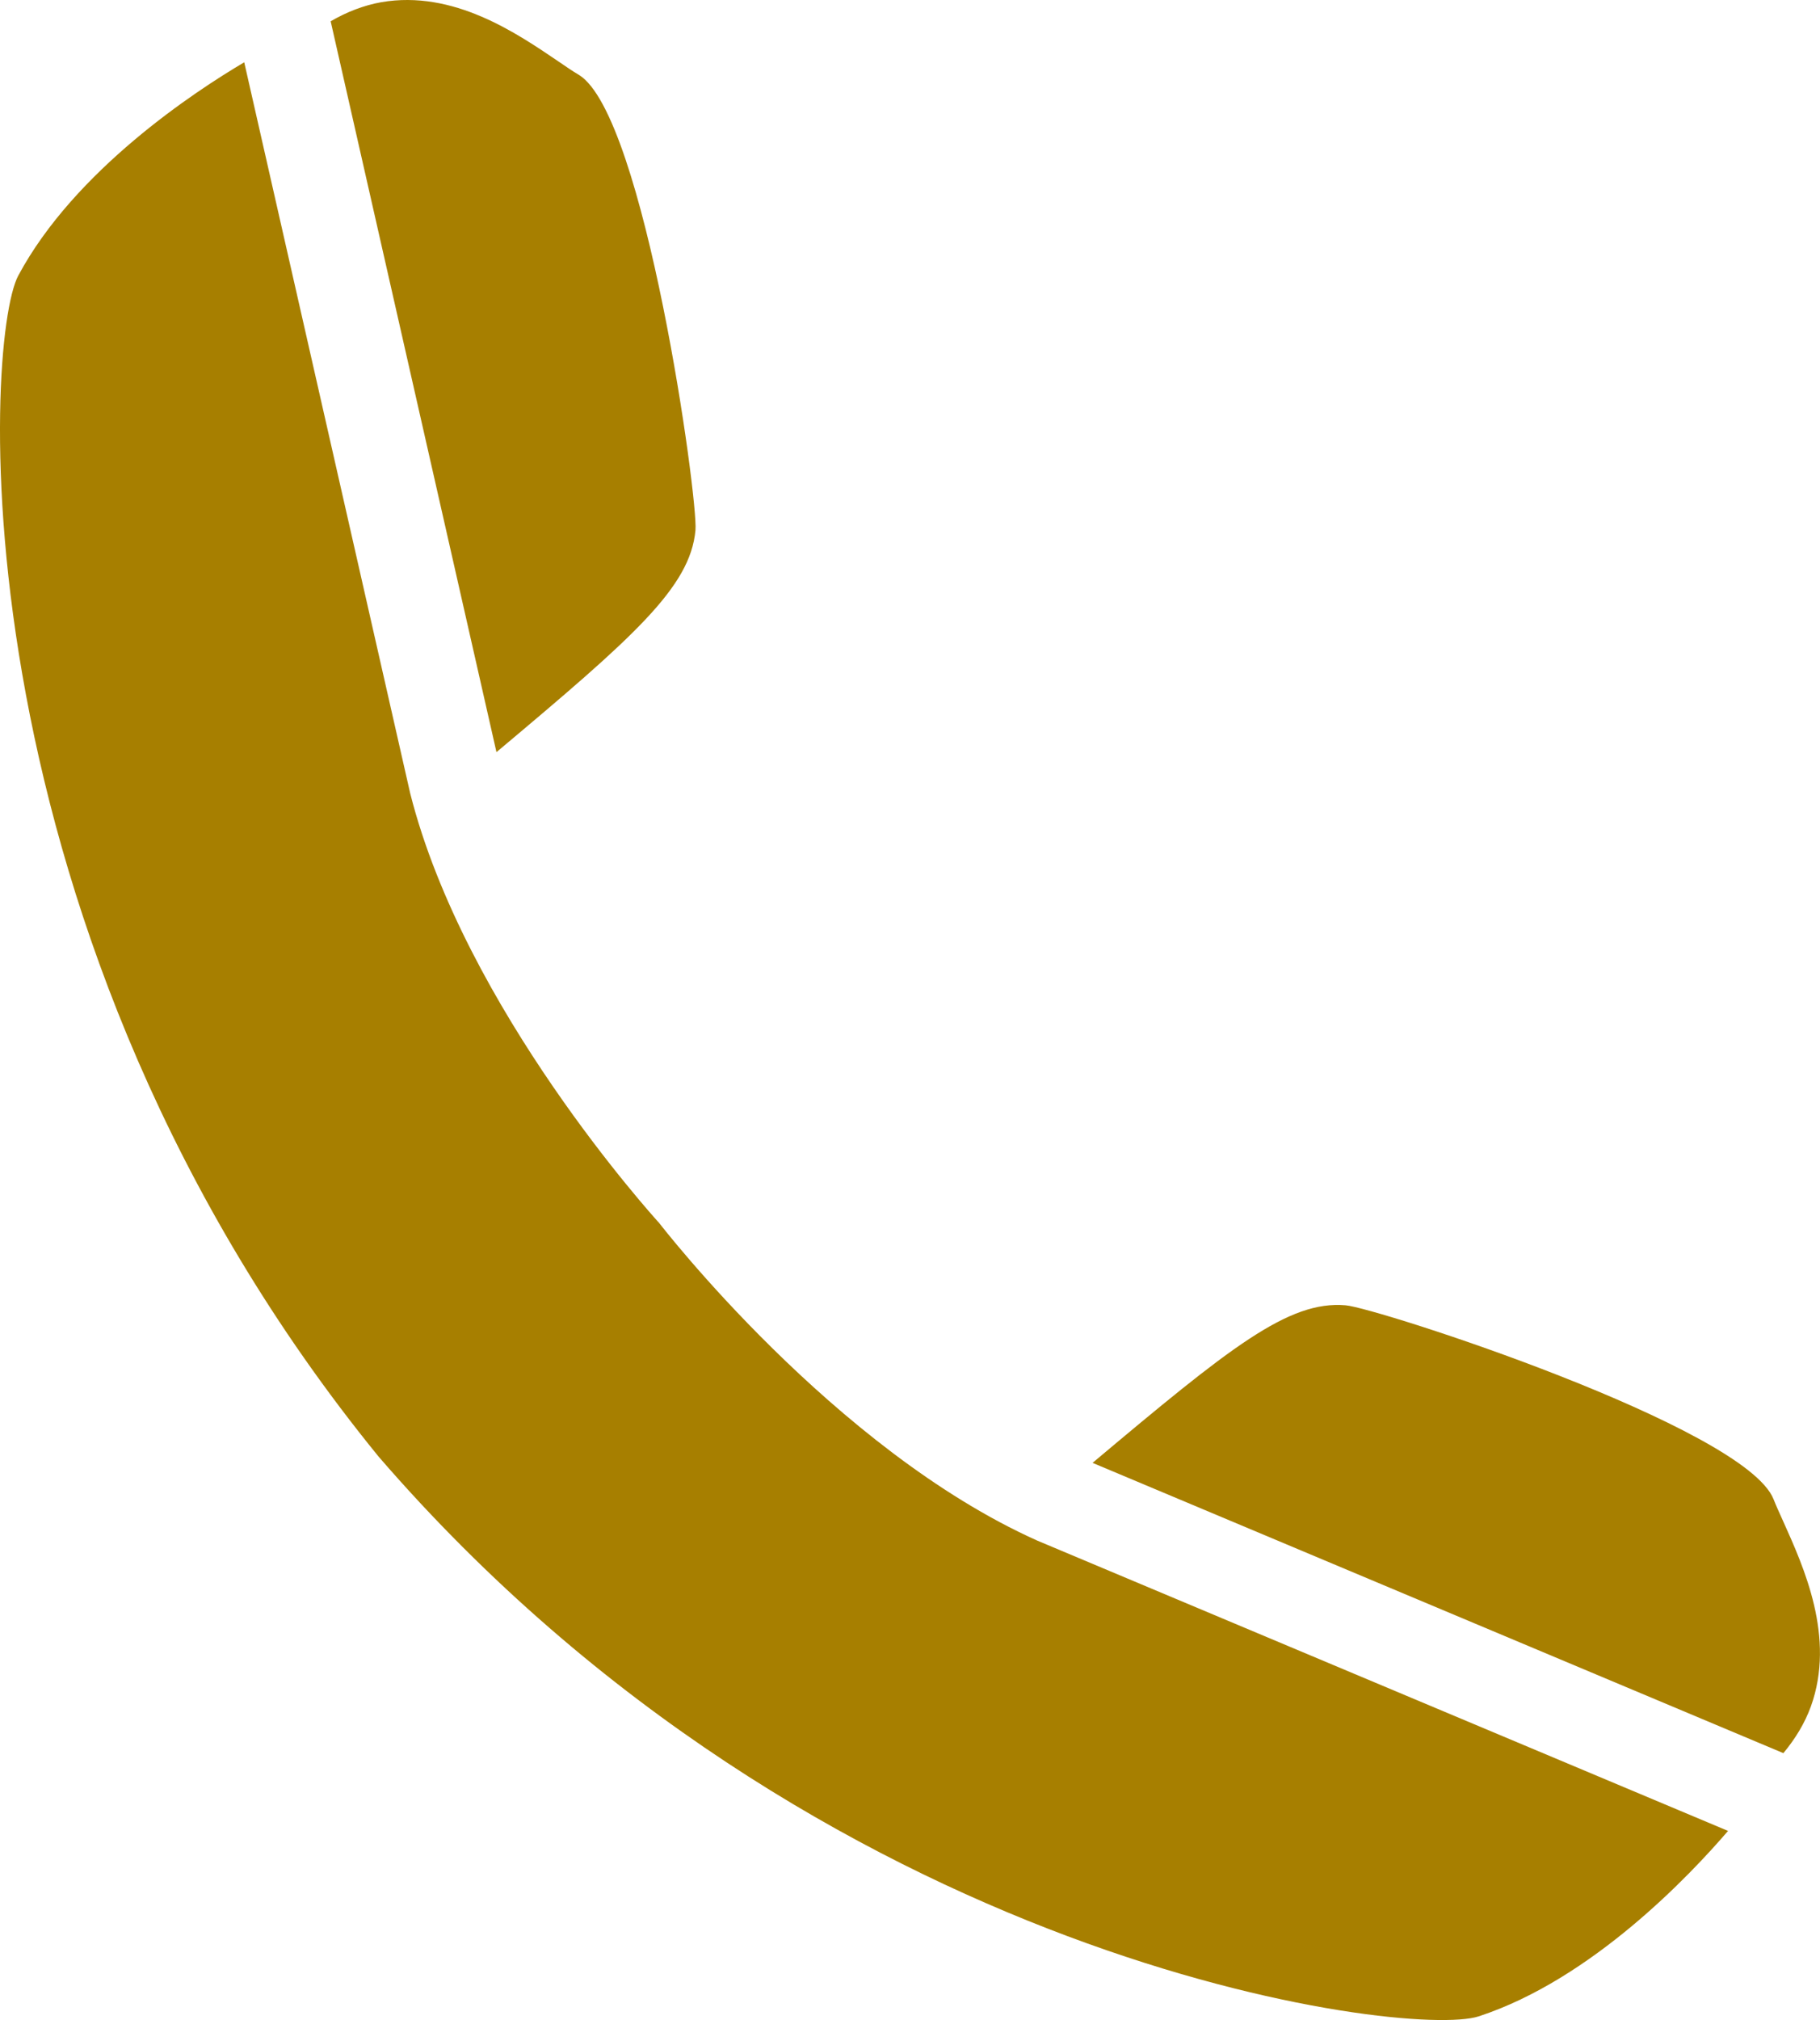
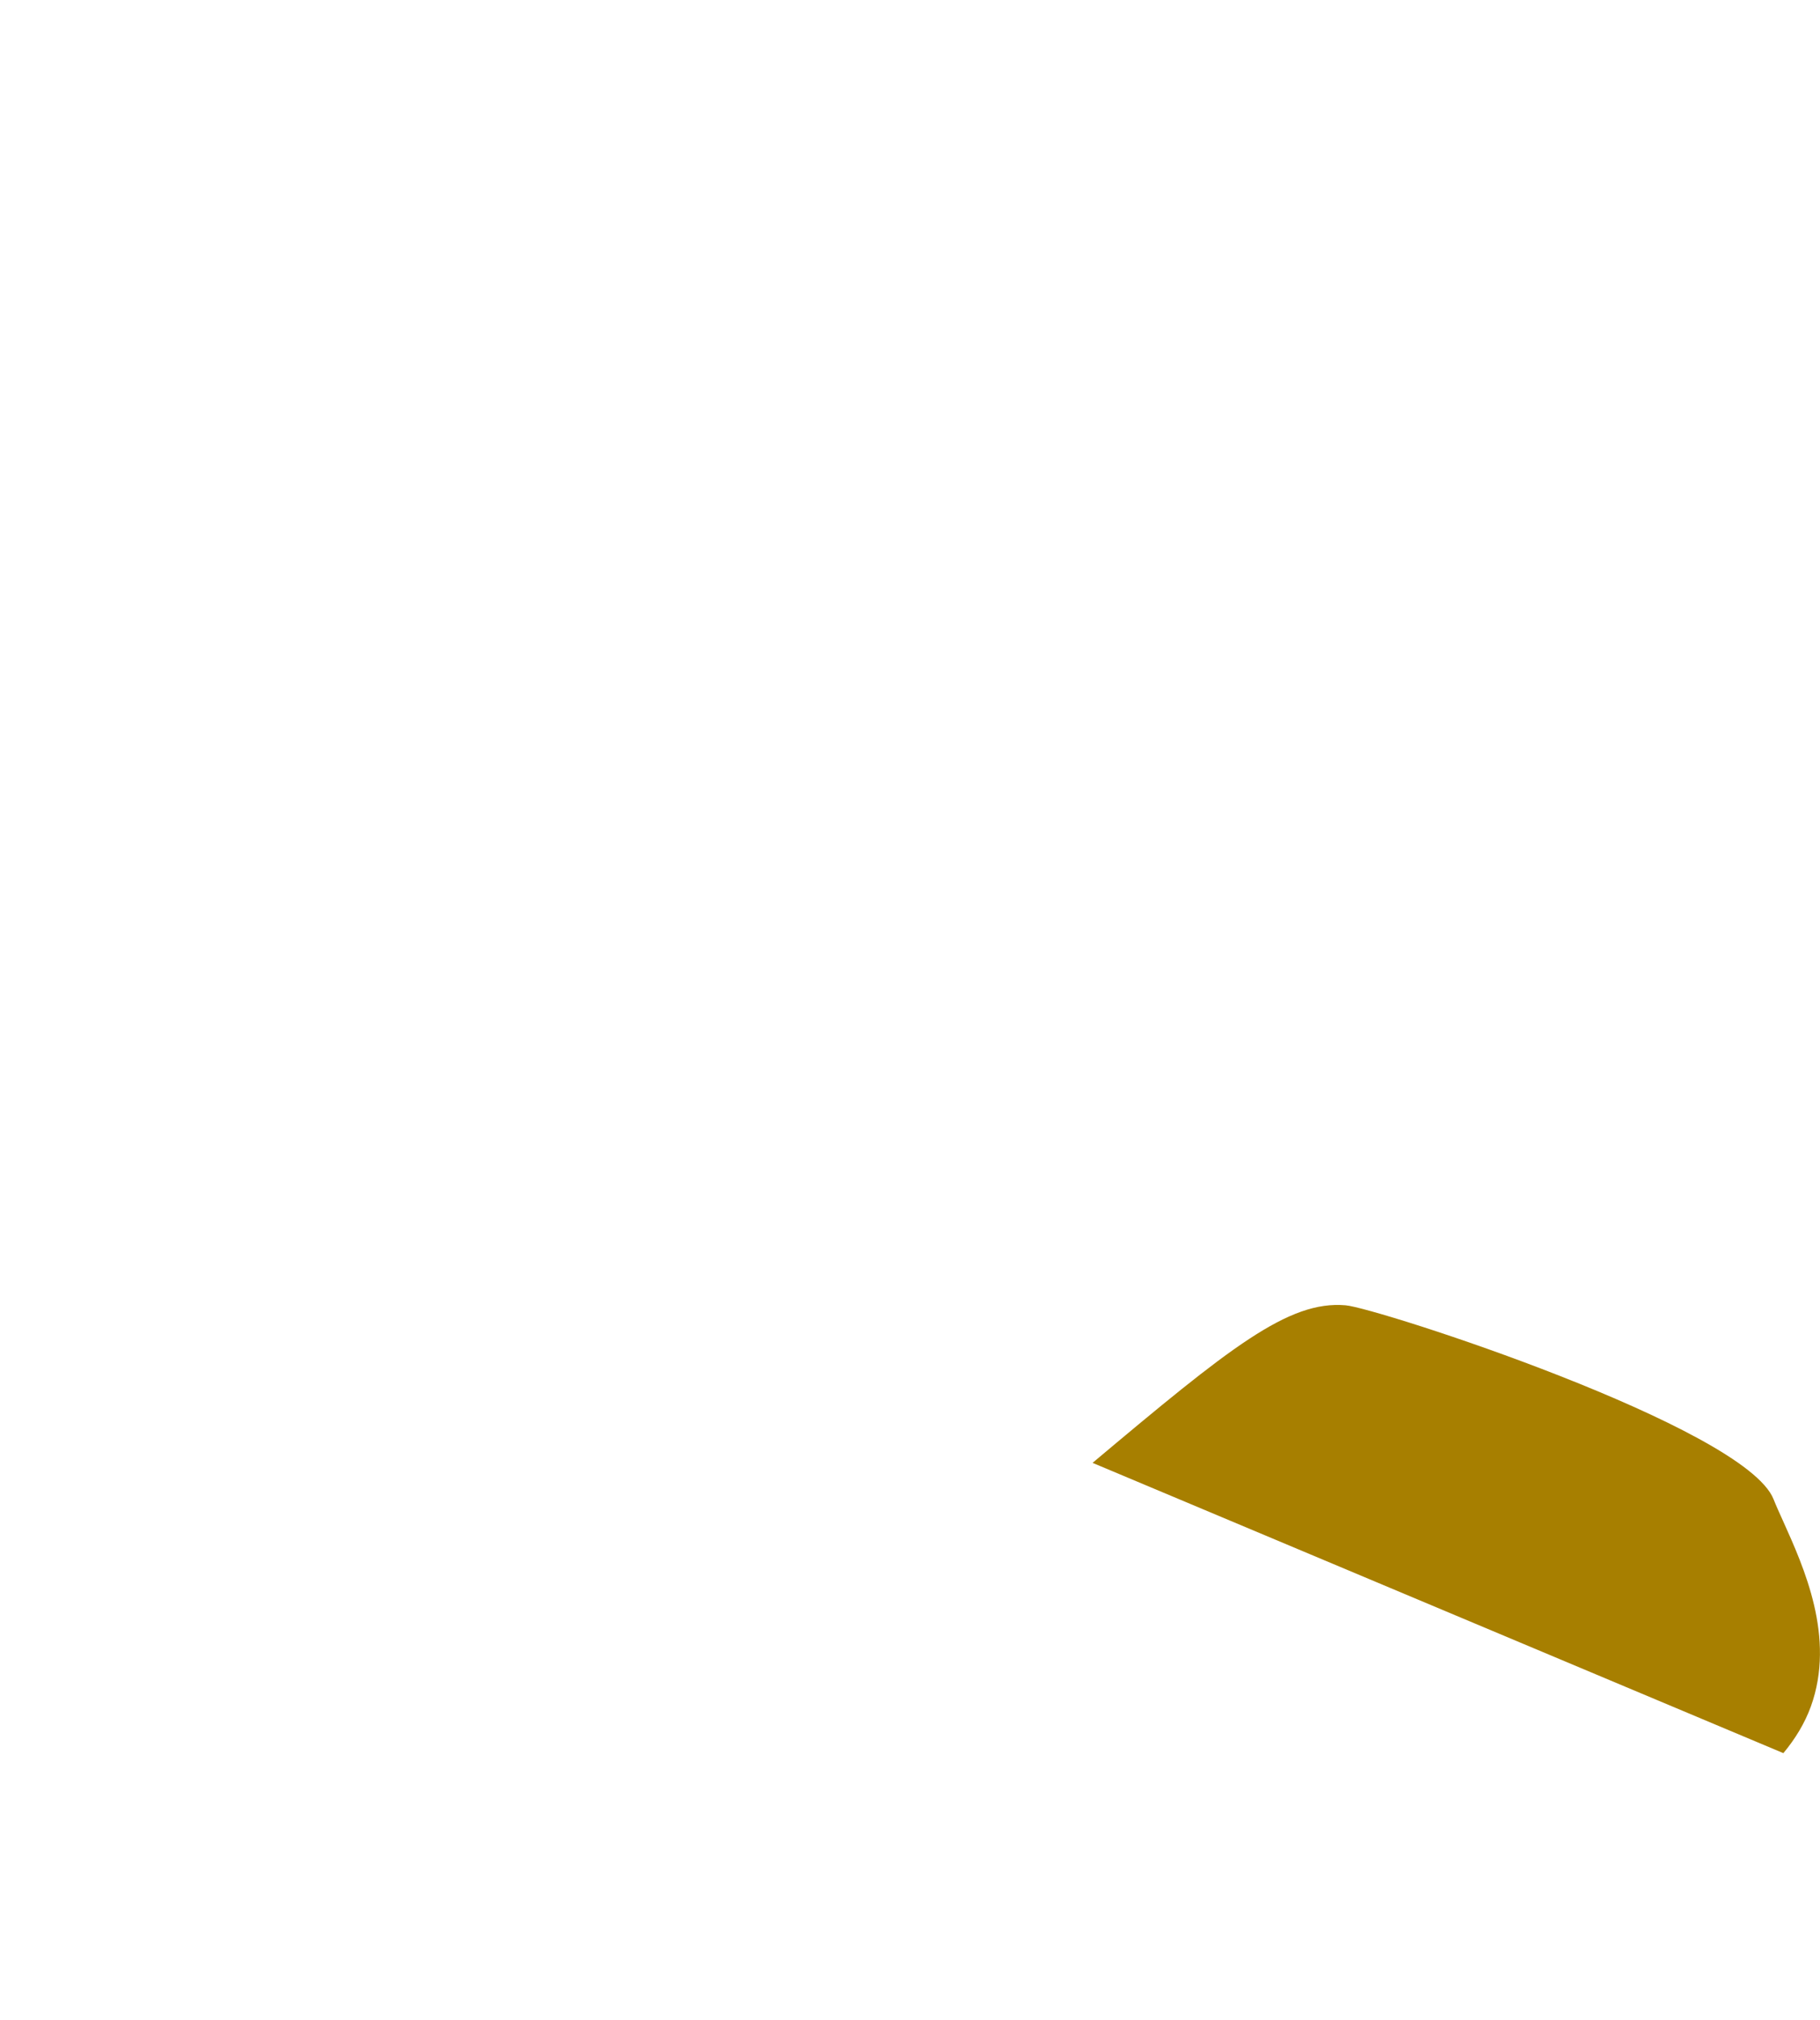
<svg xmlns="http://www.w3.org/2000/svg" version="1.1" id="レイヤー_1" x="0px" y="0px" width="27.036px" height="30px" viewBox="0 0 27.036 30" enable-background="new 0 0 27.036 30" xml:space="preserve">
  <g>
-     <path fill="#A77F00" d="M10.331,7.875c0.043-0.46-0.752-6.158-1.73-6.762C8.51,1.06,8.413,0.993,8.305,0.919   C7.68,0.495,6.738-0.154,5.662,0.033c-0.261,0.047-0.51,0.144-0.75,0.283L7.375,11.17C9.408,9.464,10.254,8.724,10.331,7.875z" />
    <path fill="#A77F00" d="M26.9,25.344c0.37-1.027-0.103-2.066-0.413-2.756c-0.055-0.121-0.104-0.229-0.141-0.323   c-0.425-1.071-5.897-2.843-6.357-2.88c-0.852-0.074-1.726,0.633-3.759,2.34l10.262,4.311C26.671,25.82,26.809,25.593,26.9,25.344z" />
-     <path fill="#A77F00" d="M25.67,27.191l-10.263-4.312c-3.022-1.355-5.581-4.674-5.628-4.732H9.777   c-0.051-0.061-2.873-3.157-3.684-6.367L3.628,0.925C2.9,1.355,1.111,2.526,0.271,4.094c-0.515,0.962-0.965,9.781,5.352,17.537l0,0   c6.541,7.568,15.305,8.656,16.343,8.314C23.654,29.393,25.118,27.834,25.67,27.191z" />
  </g>
</svg>